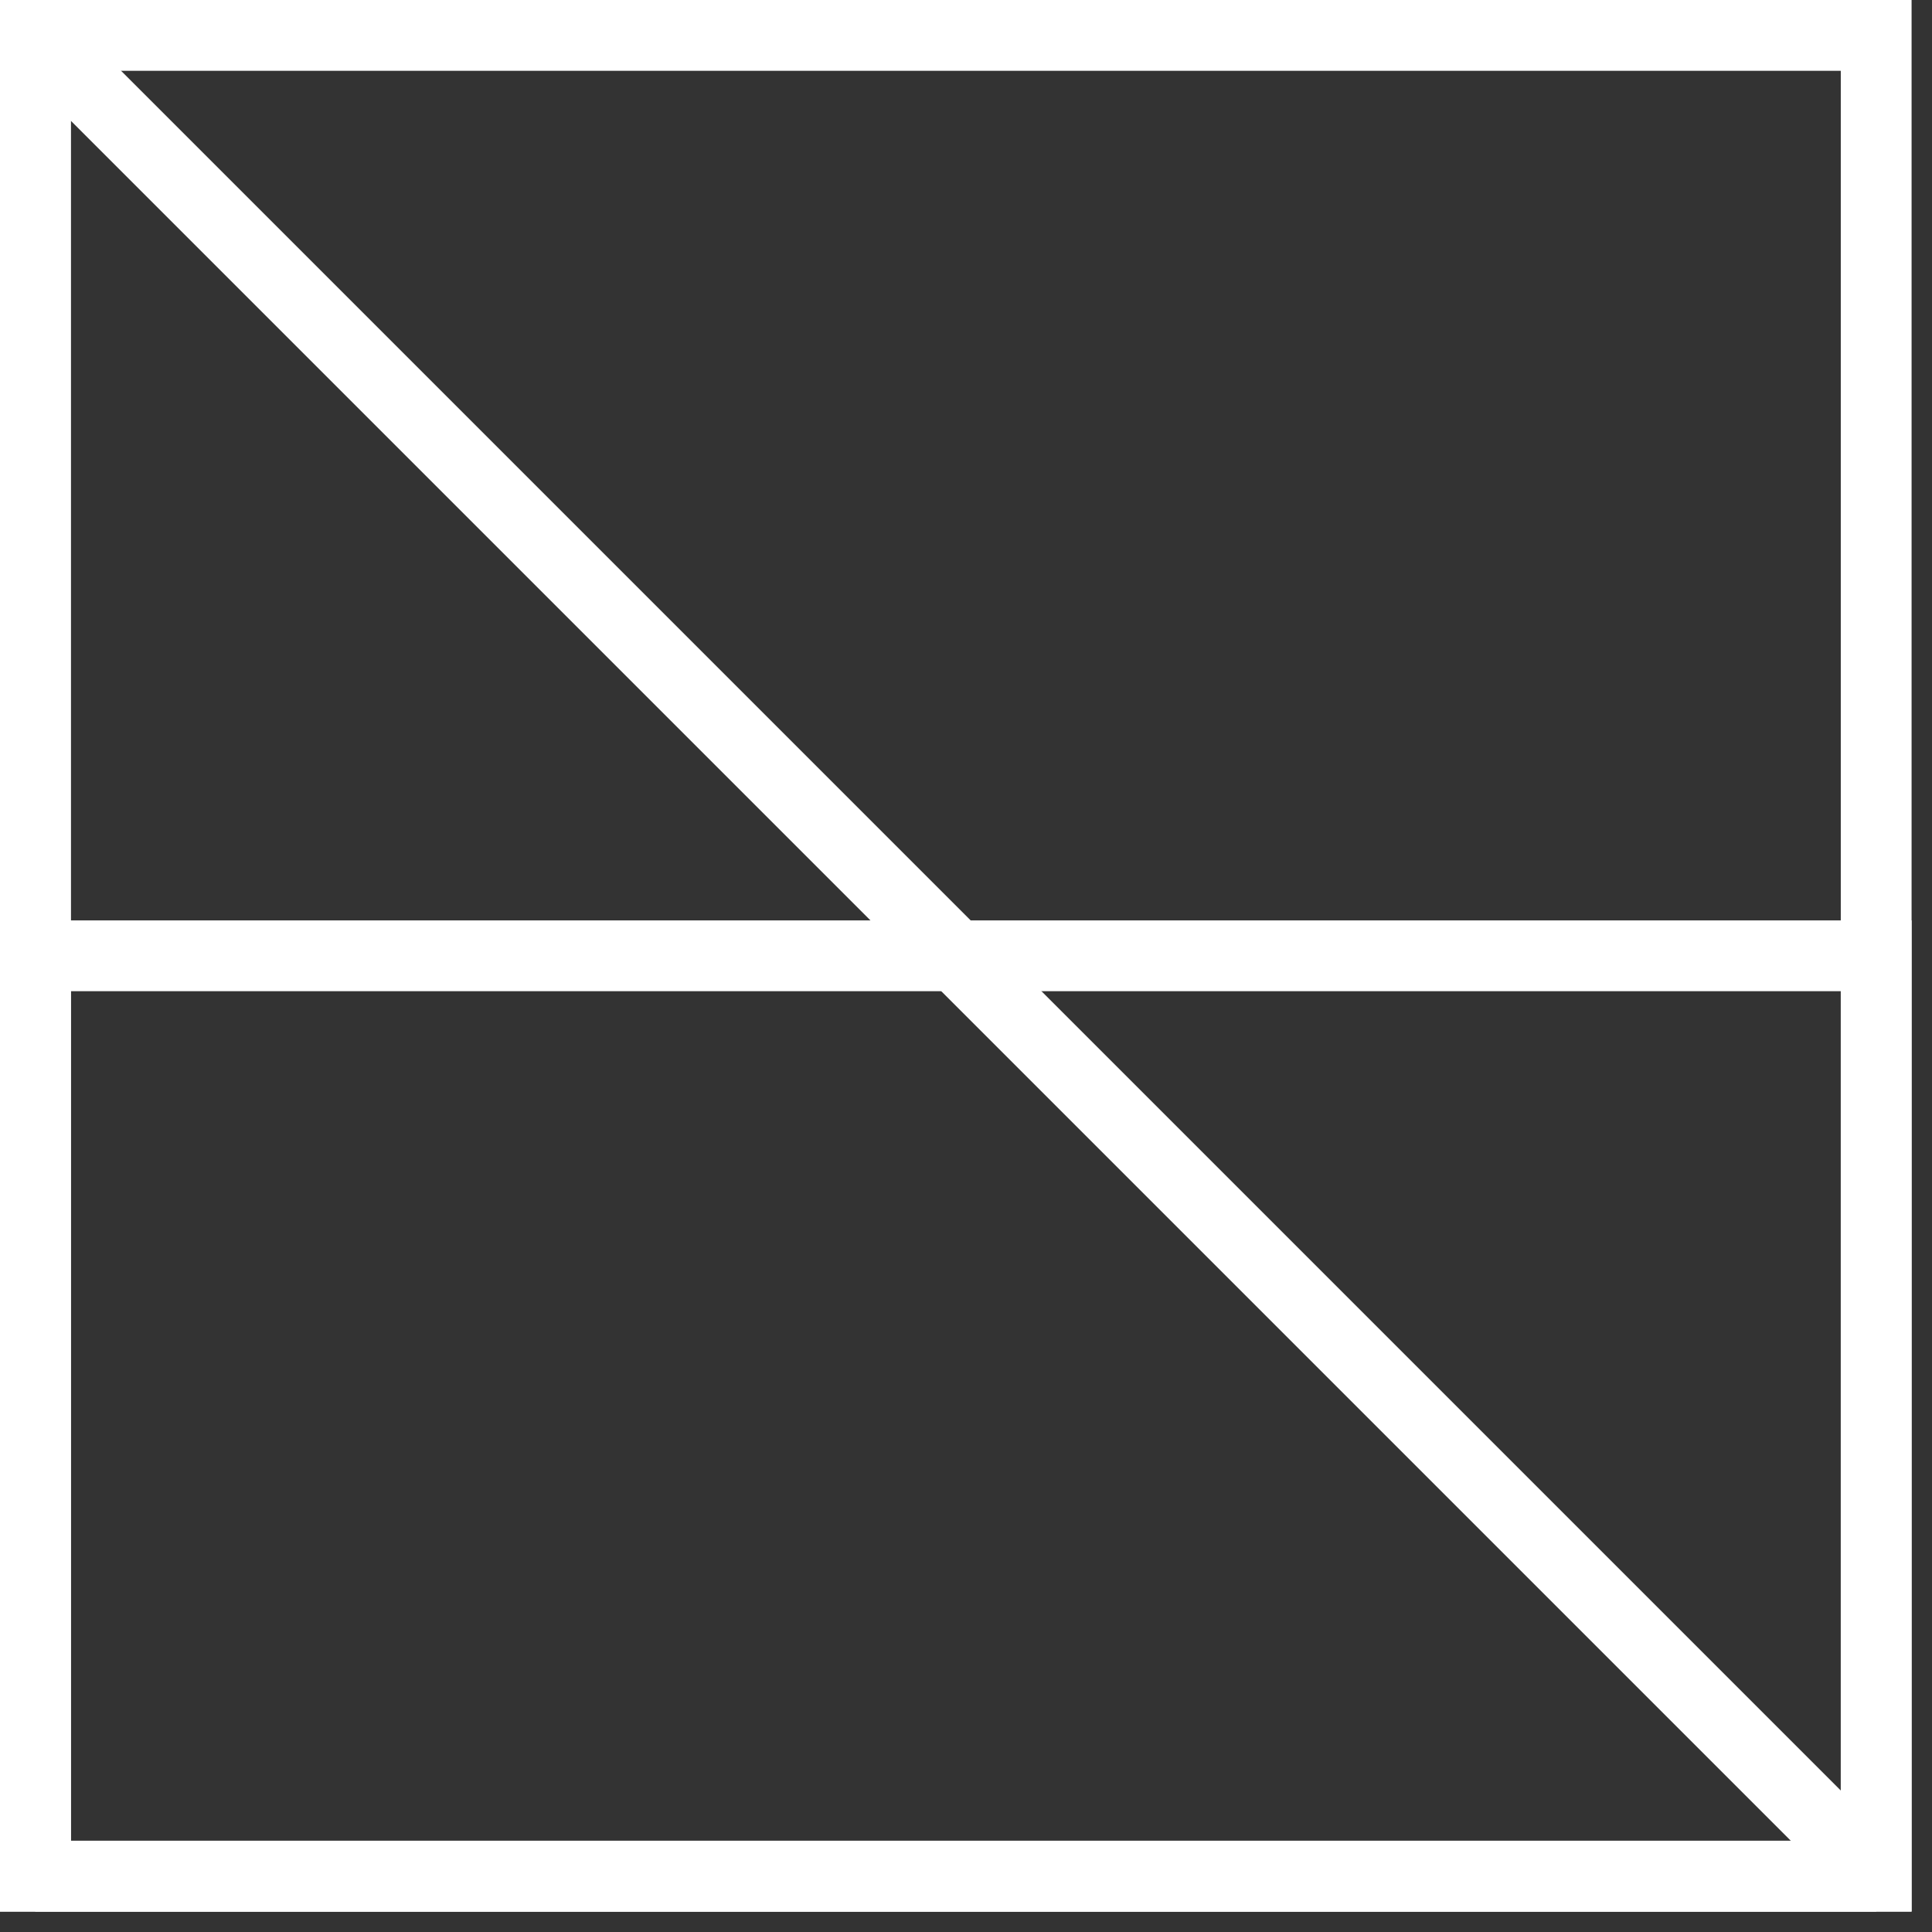
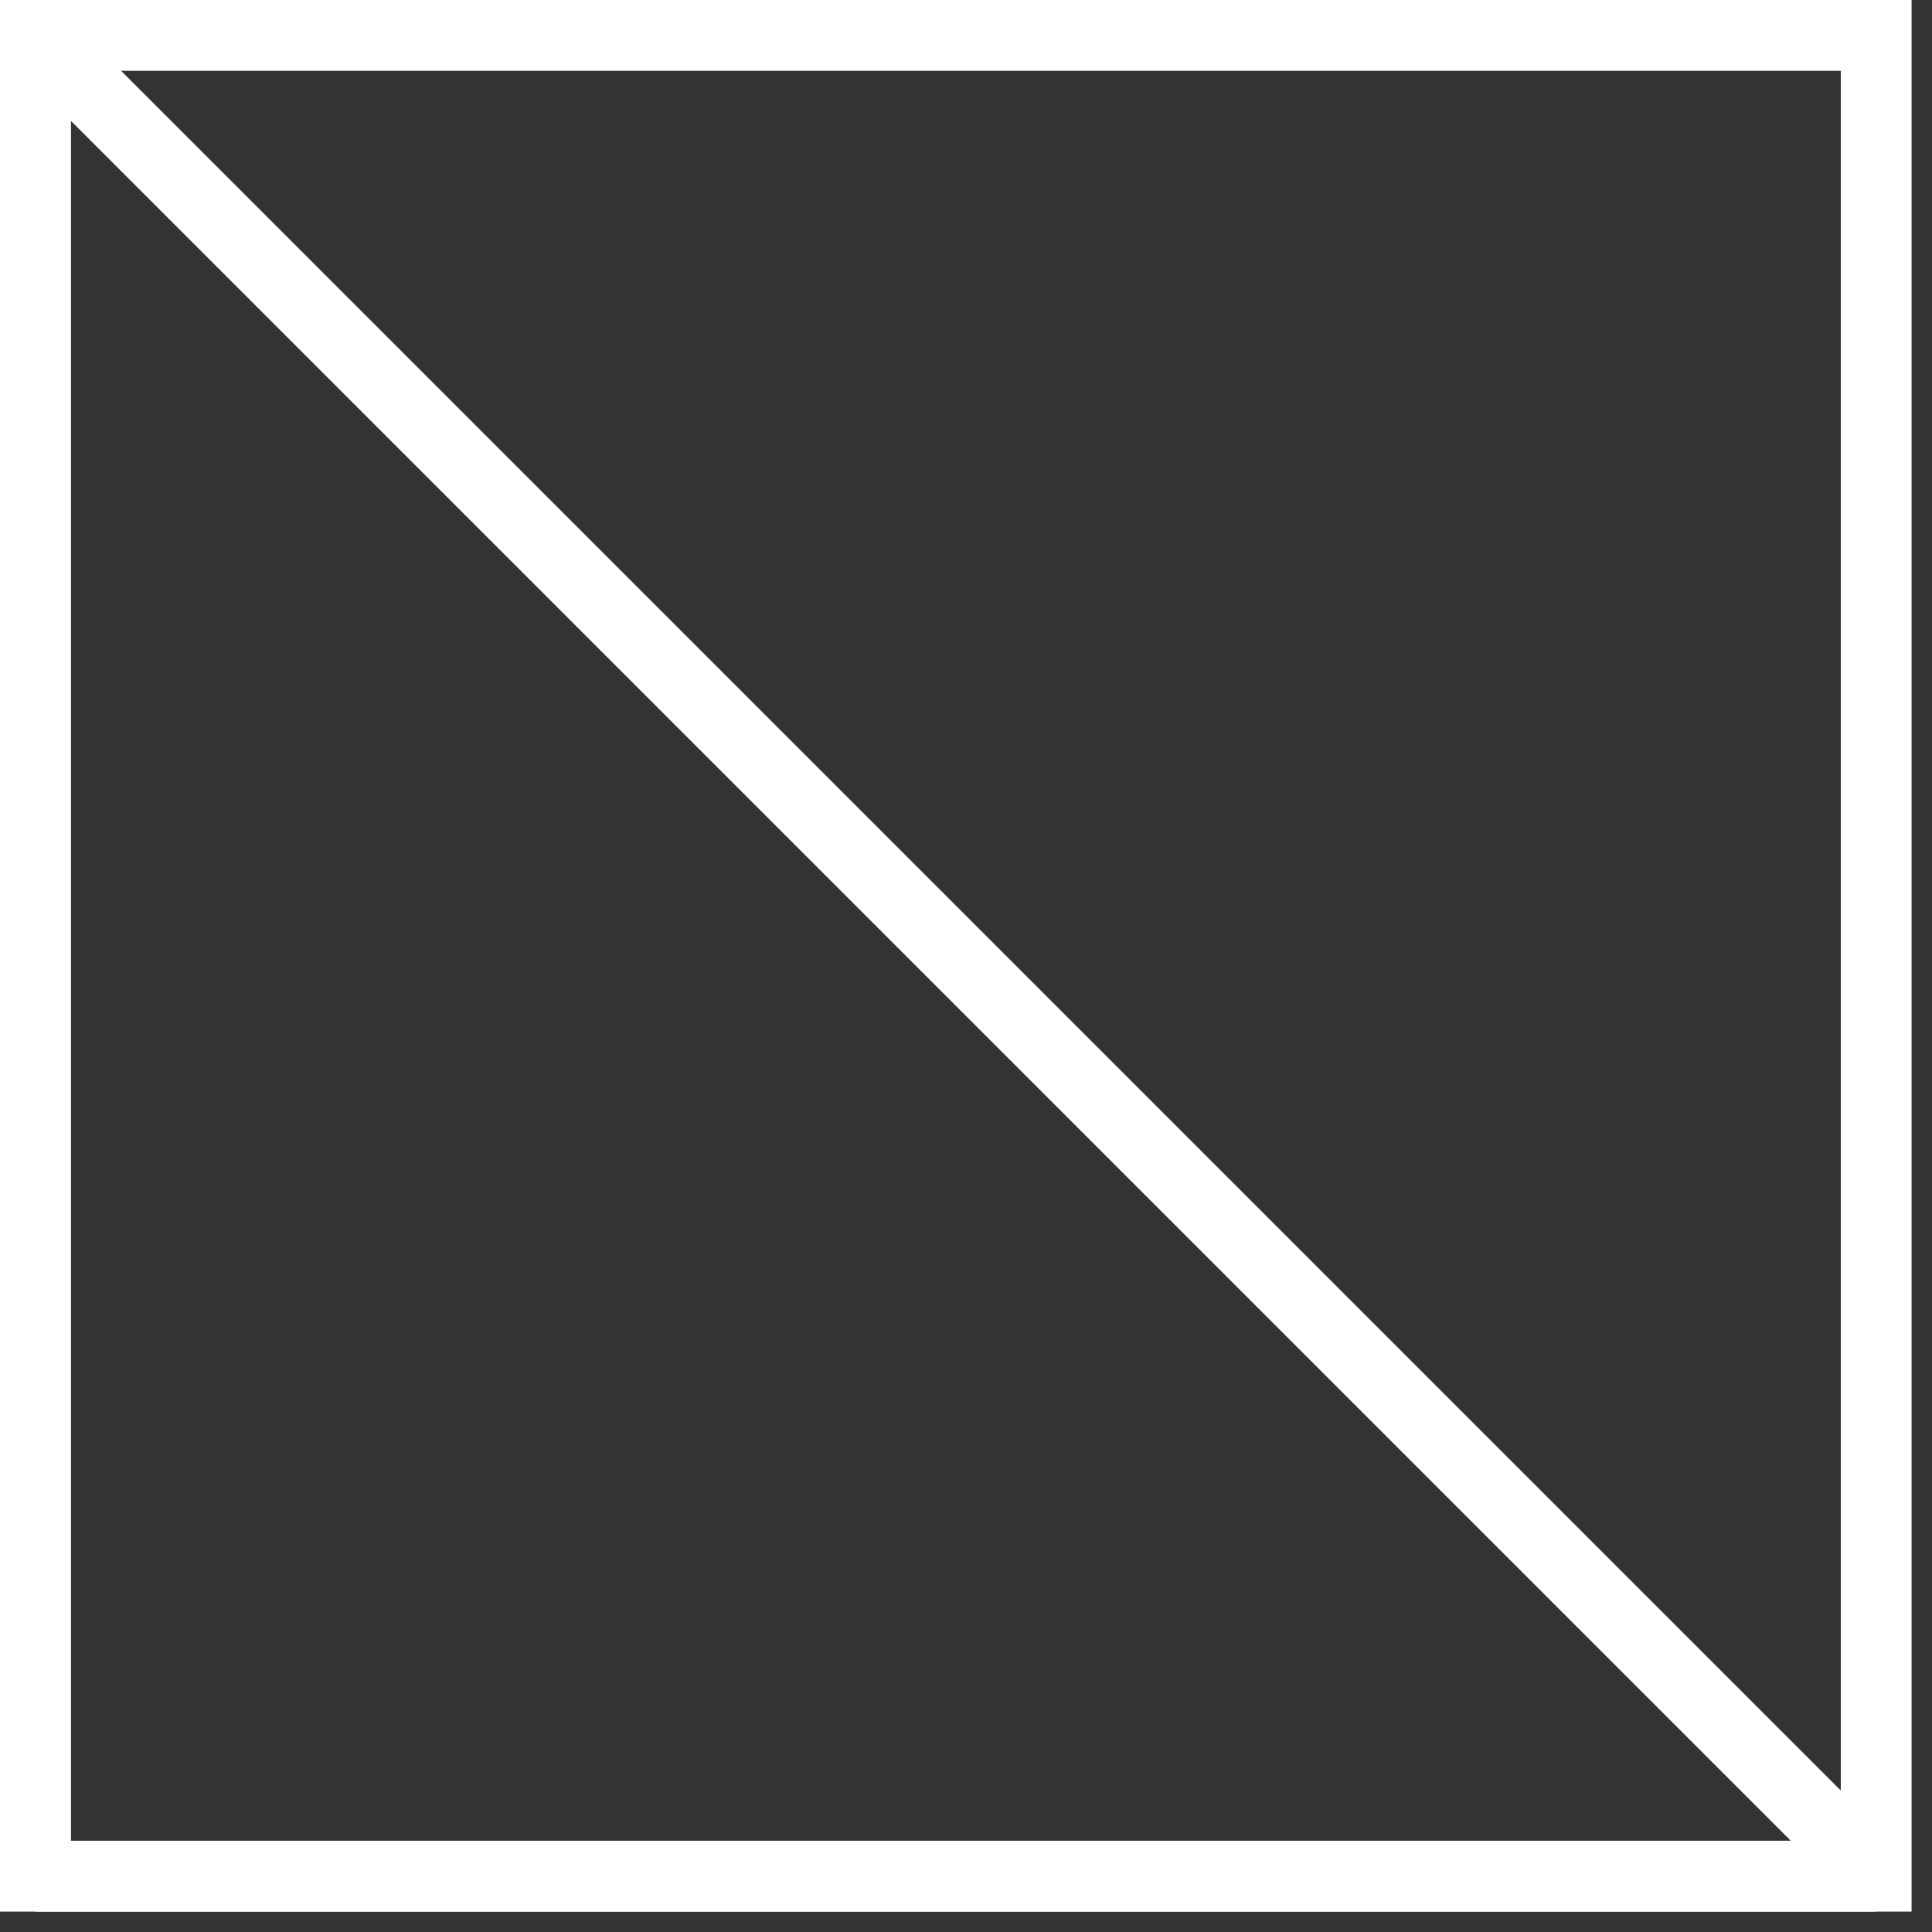
<svg xmlns="http://www.w3.org/2000/svg" fill="none" height="100%" overflow="visible" preserveAspectRatio="none" style="display: block;" viewBox="0 0 51 51" width="100%">
  <rect x="0" y="0" width="51" height="51" fill="#333333" stroke="none" />
  <g id="Group">
    <path d="M50.461 50.461H-0V-1.48144e-07H50.461V50.461ZM1.869 48.592H48.592V1.869H1.869V48.592Z" fill="white" id="Vector" />
    <path d="M49.526 50.461H0.934L-0 49.527V0.934L1.598 0.271L50.19 48.863L49.526 50.461ZM1.869 48.592H47.274L1.869 3.187V48.592Z" fill="white" id="Vector_2" />
-     <path d="M50.461 50.461H-0V24.296H50.461V50.461ZM1.869 48.592H48.592V26.165H1.869V48.592Z" fill="white" id="Vector_3" />
  </g>
</svg>